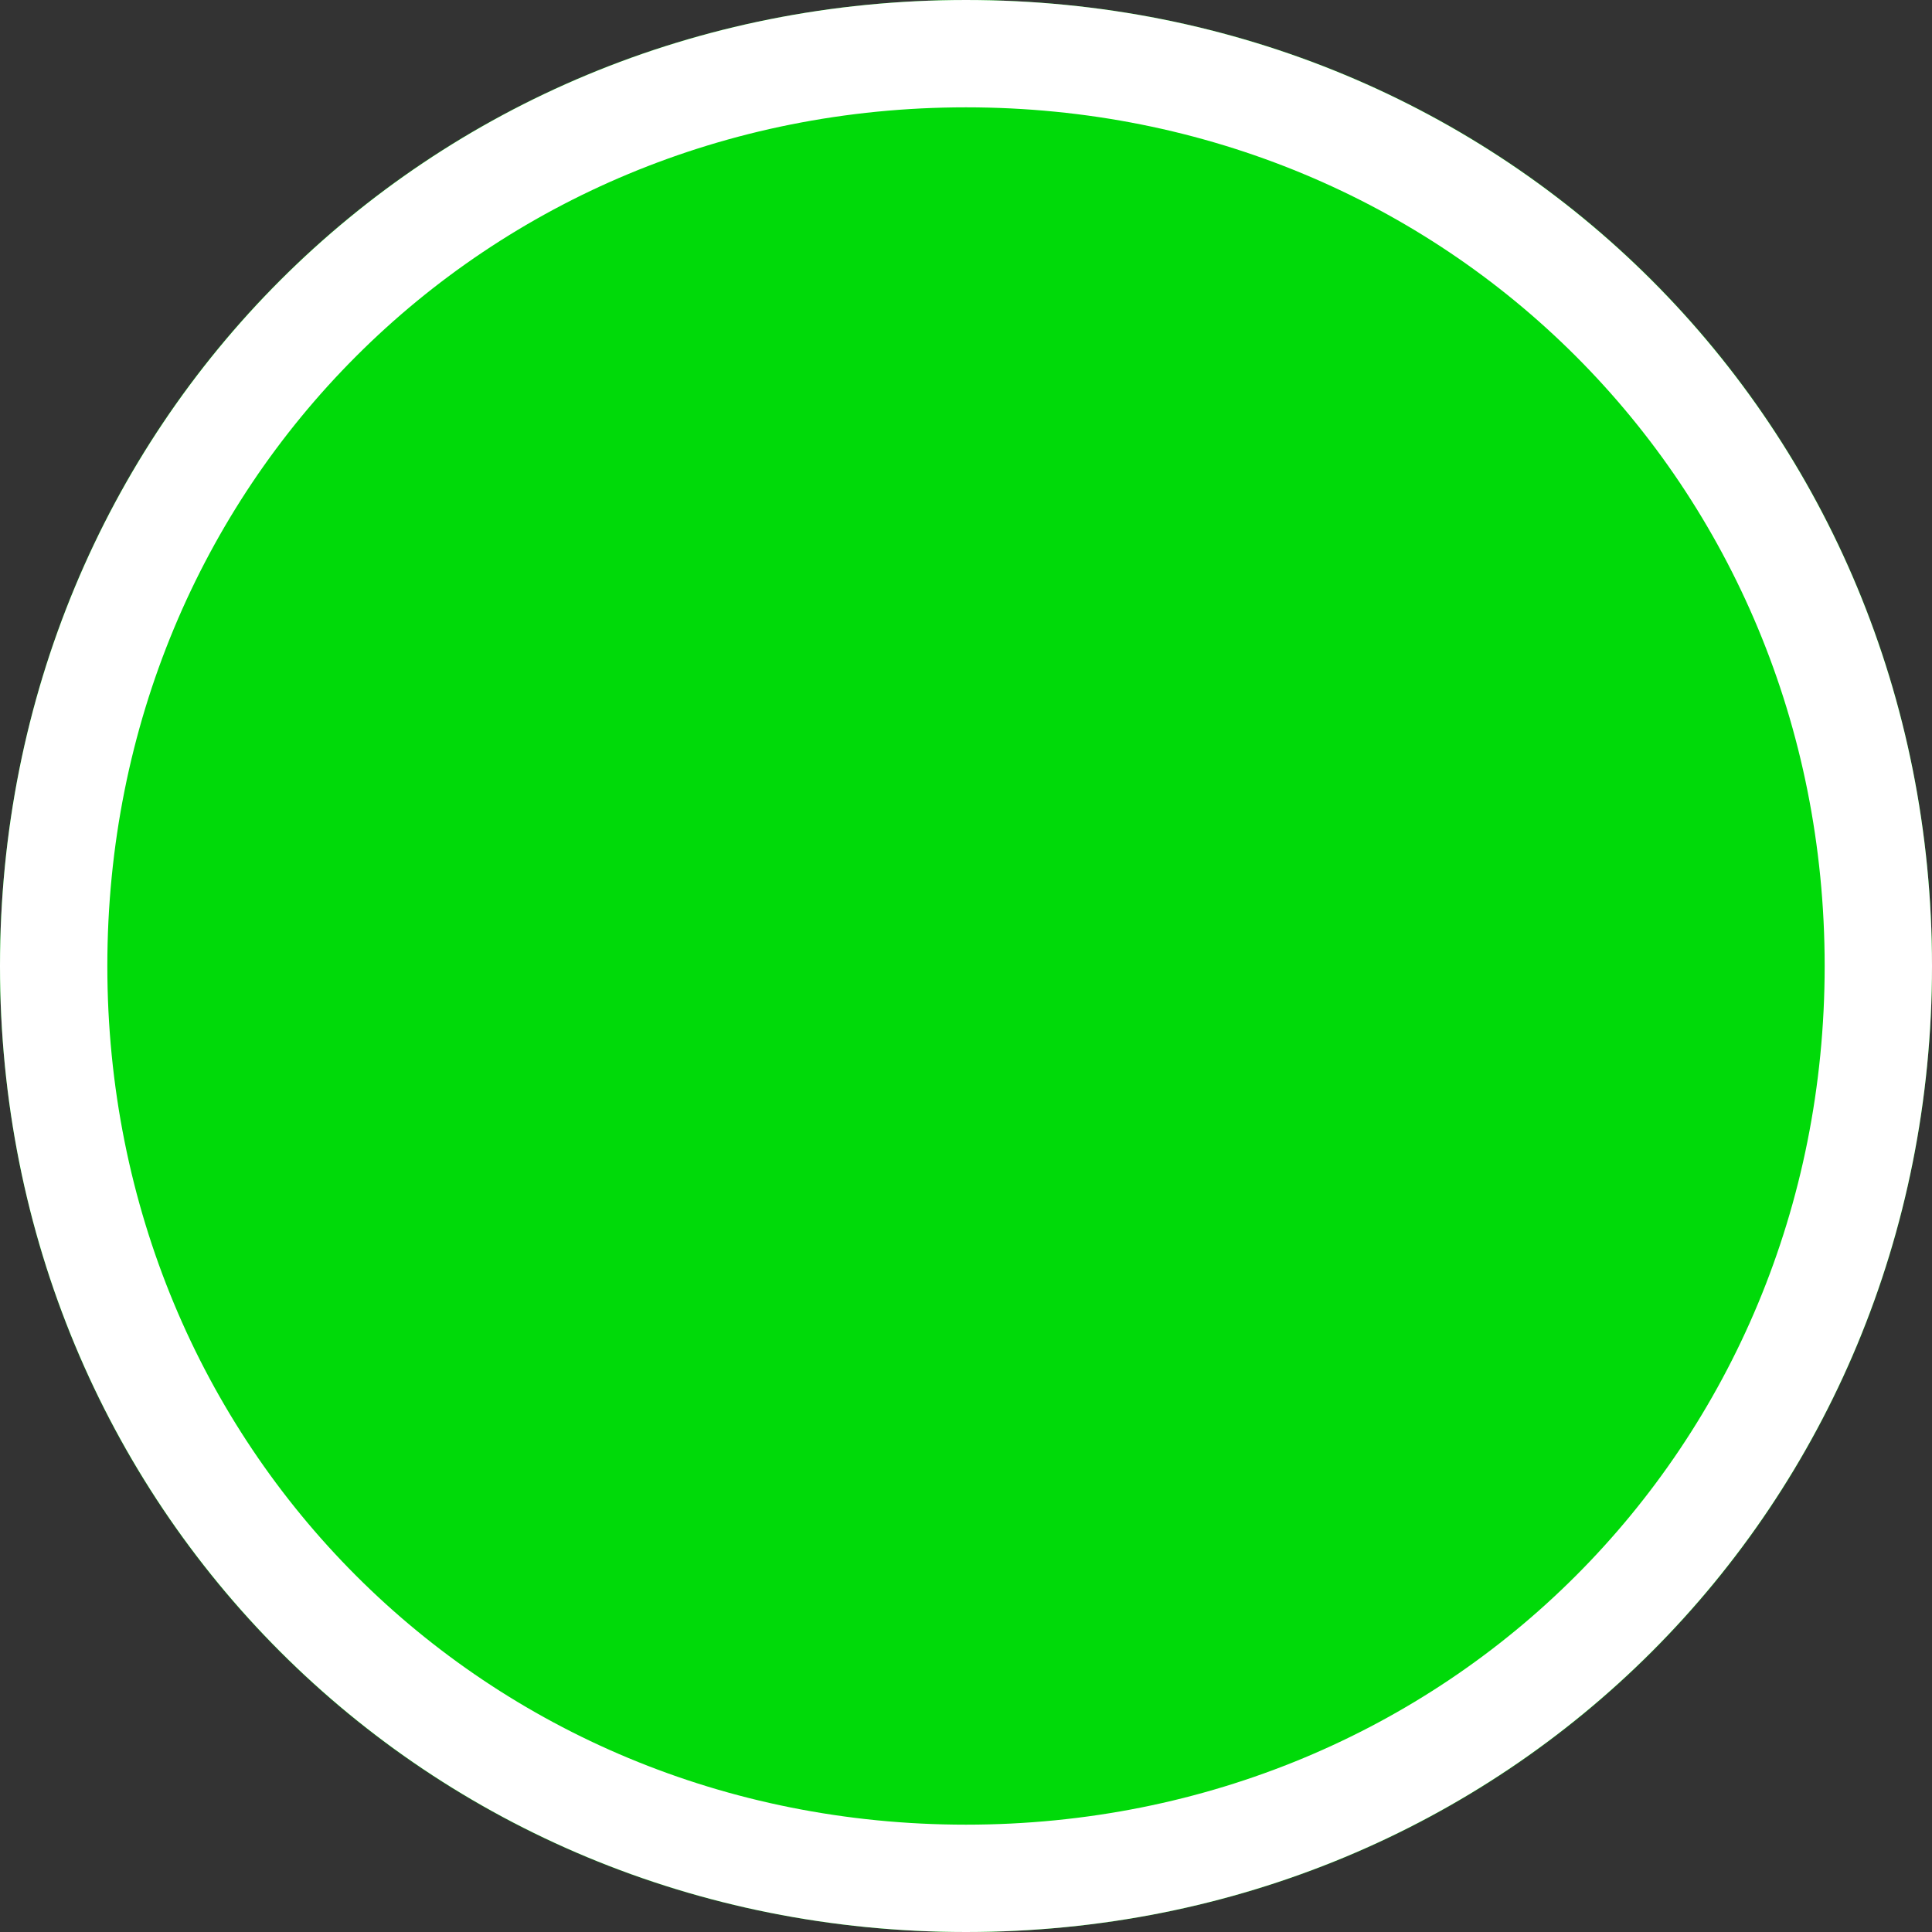
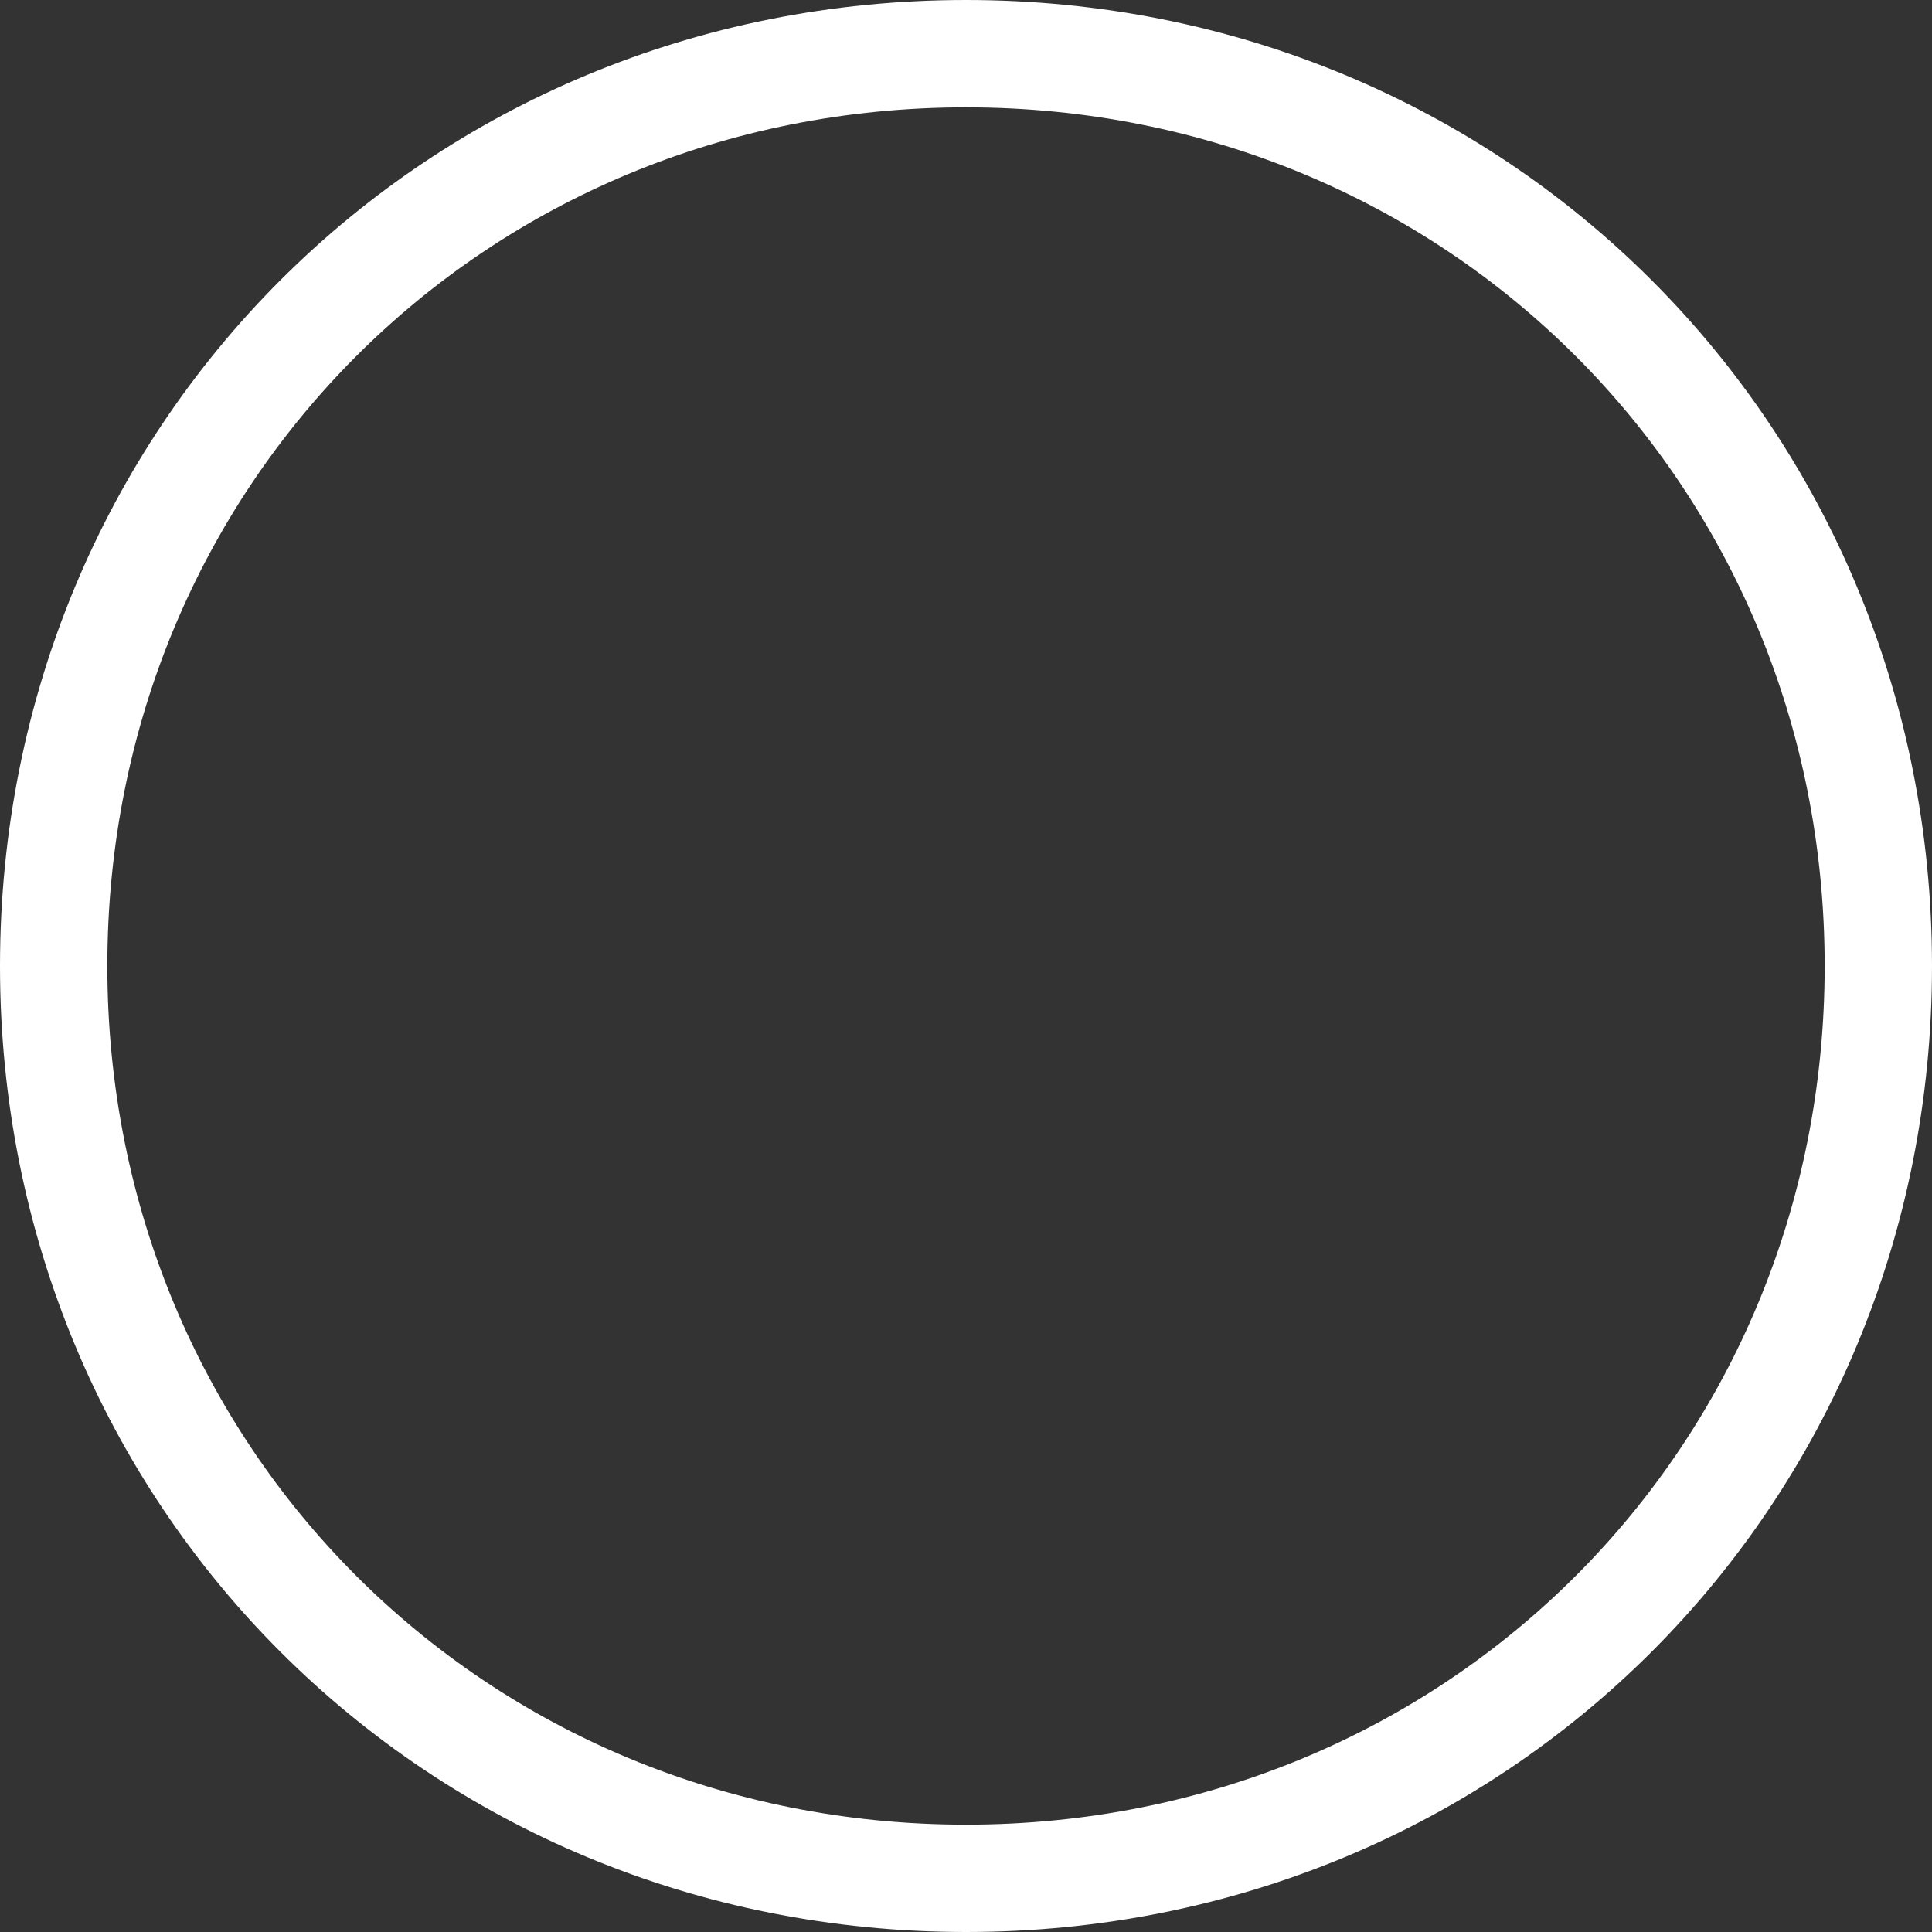
<svg xmlns="http://www.w3.org/2000/svg" version="1.1" width="18px" height="18px">
  <rect width="100%" height="100%" fill="#333333" stroke="none" />
  <g transform="matrix(1 0 0 1 -204 -926 )">
-     <path d="M 213 926  C 218.04 926  222 929.96  222 935  C 222 940.04  218.04 944  213 944  C 207.96 944  204 940.04  204 935  C 204 929.96  207.96 926  213 926  Z " fill-rule="nonzero" fill="#00da09" stroke="none" />
    <path d="M 213 926.5  C 217.76 926.5  221.5 930.24  221.5 935  C 221.5 939.76  217.76 943.5  213 943.5  C 208.24 943.5  204.5 939.76  204.5 935  C 204.5 930.24  208.24 926.5  213 926.5  Z " stroke-width="1" stroke="#ffffff" fill="none" />
  </g>
</svg>